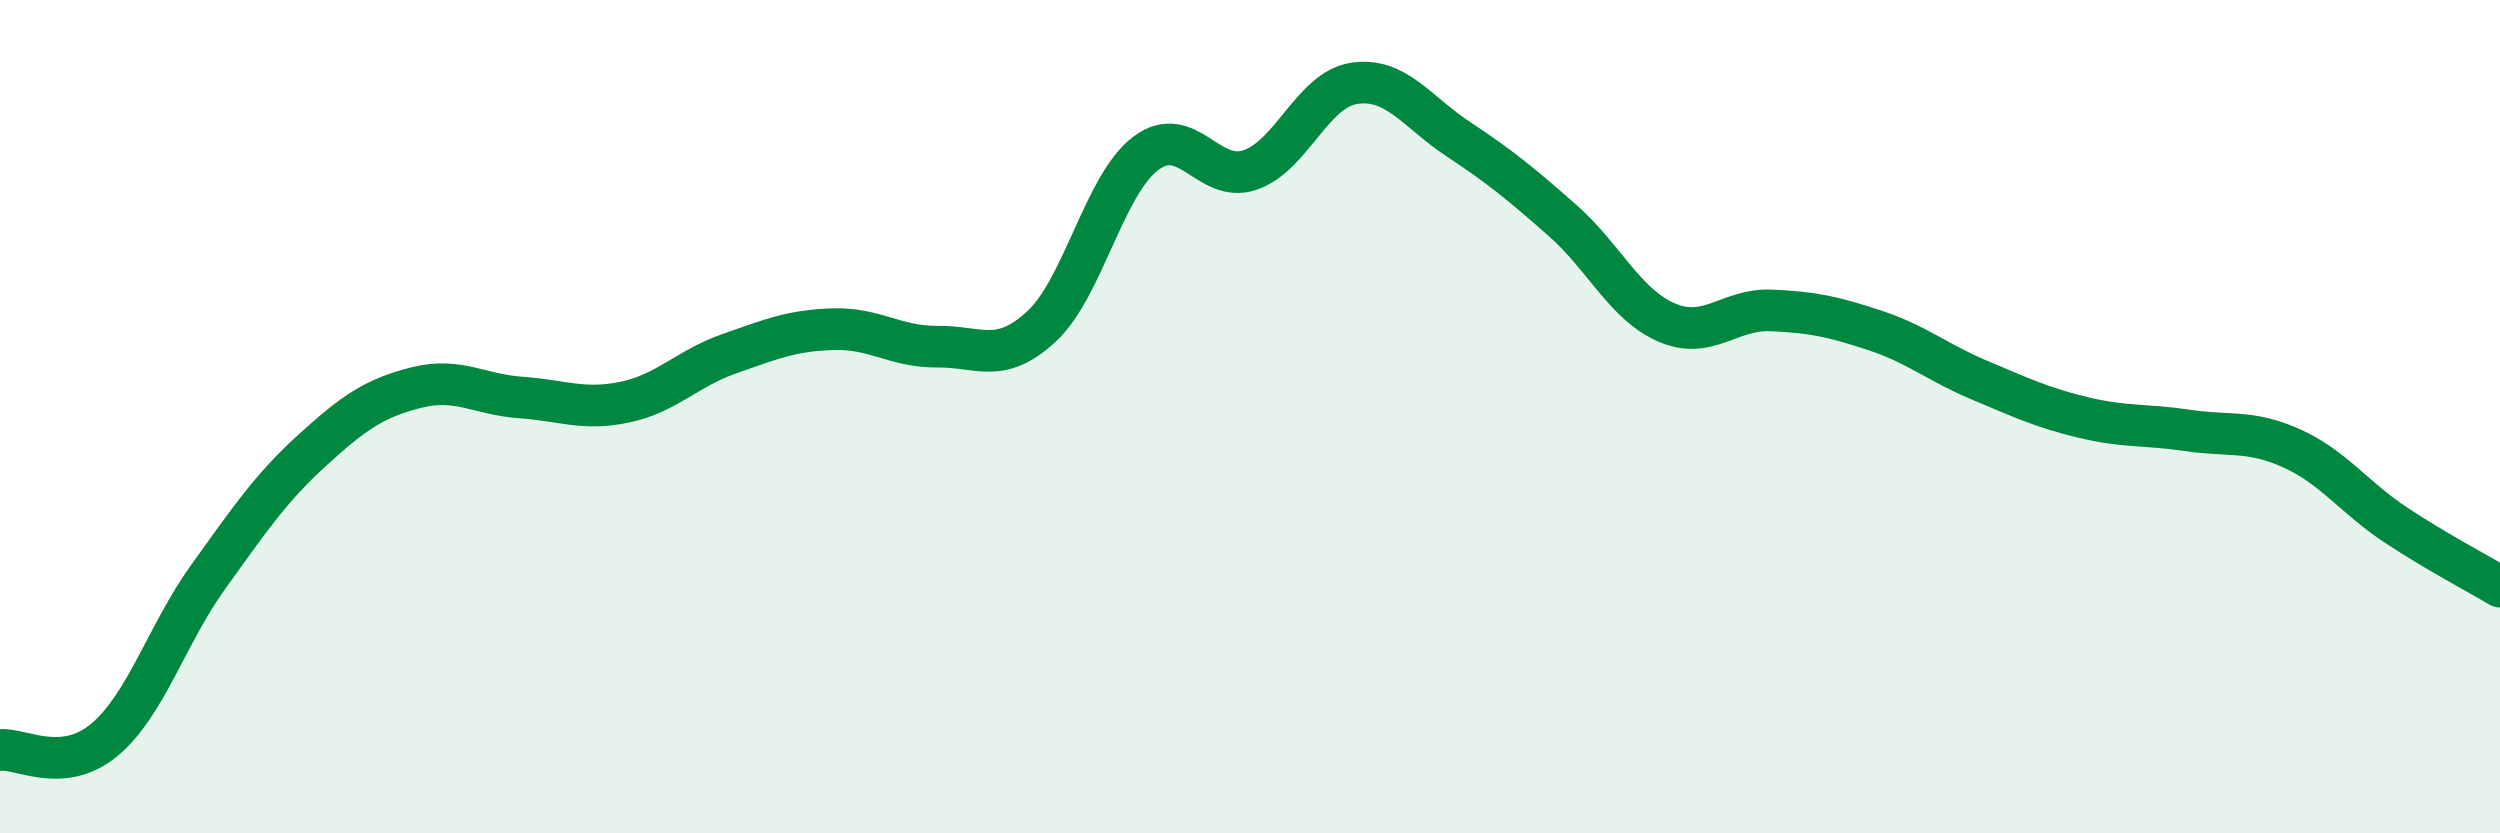
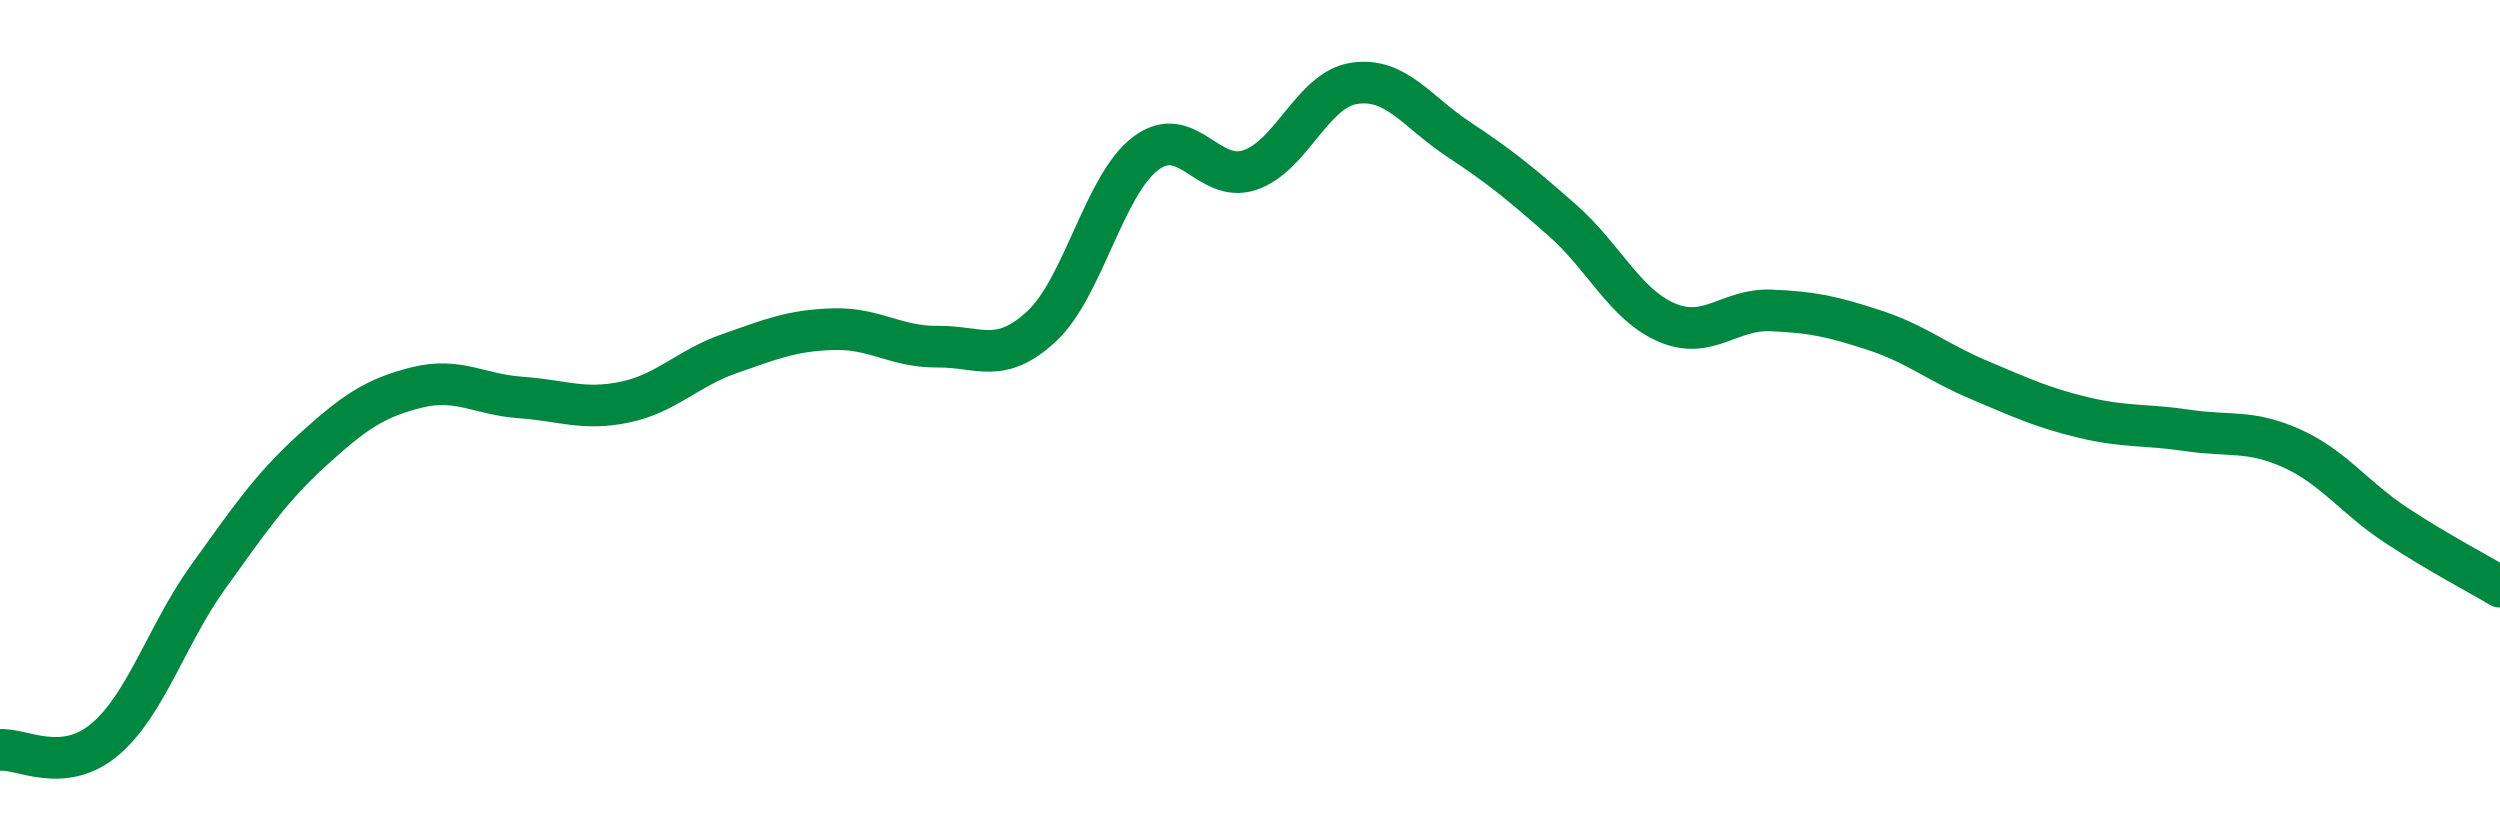
<svg xmlns="http://www.w3.org/2000/svg" width="60" height="20" viewBox="0 0 60 20">
-   <path d="M 0,18 C 0.5,17.95 1.5,18.59 2.5,17.76 C 3.5,16.93 4,15.23 5,13.84 C 6,12.45 6.5,11.71 7.5,10.8 C 8.5,9.89 9,9.55 10,9.3 C 11,9.05 11.5,9.47 12.5,9.54 C 13.5,9.61 14,9.86 15,9.65 C 16,9.44 16.5,8.84 17.5,8.49 C 18.5,8.14 19,7.93 20,7.9 C 21,7.87 21.5,8.33 22.5,8.32 C 23.5,8.31 24,8.76 25,7.83 C 26,6.9 26.5,4.43 27.5,3.68 C 28.5,2.93 29,4.42 30,4.08 C 31,3.74 31.5,2.15 32.5,2 C 33.5,1.85 34,2.68 35,3.34 C 36,4 36.5,4.41 37.5,5.29 C 38.5,6.17 39,7.31 40,7.74 C 41,8.17 41.5,7.41 42.5,7.45 C 43.5,7.49 44,7.6 45,7.93 C 46,8.26 46.5,8.7 47.5,9.12 C 48.5,9.54 49,9.78 50,10.02 C 51,10.26 51.5,10.18 52.5,10.33 C 53.5,10.48 54,10.31 55,10.76 C 56,11.21 56.5,11.94 57.5,12.6 C 58.5,13.26 59.5,13.78 60,14.08L60 20L0 20Z" fill="#008740" opacity="0.1" stroke-linecap="round" stroke-linejoin="round" />
  <path d="M 0,18 C 0.5,17.95 1.5,18.59 2.5,17.76 C 3.5,16.93 4,15.23 5,13.84 C 6,12.45 6.5,11.71 7.5,10.8 C 8.5,9.89 9,9.55 10,9.3 C 11,9.05 11.5,9.47 12.5,9.54 C 13.5,9.61 14,9.86 15,9.65 C 16,9.44 16.5,8.84 17.5,8.49 C 18.5,8.14 19,7.93 20,7.9 C 21,7.87 21.5,8.33 22.5,8.32 C 23.5,8.31 24,8.76 25,7.83 C 26,6.9 26.5,4.43 27.5,3.68 C 28.5,2.93 29,4.42 30,4.08 C 31,3.74 31.5,2.15 32.5,2 C 33.5,1.85 34,2.68 35,3.34 C 36,4 36.5,4.41 37.5,5.29 C 38.5,6.17 39,7.31 40,7.74 C 41,8.17 41.5,7.41 42.5,7.45 C 43.5,7.49 44,7.6 45,7.93 C 46,8.26 46.5,8.7 47.5,9.12 C 48.5,9.54 49,9.78 50,10.02 C 51,10.26 51.5,10.18 52.5,10.33 C 53.5,10.48 54,10.31 55,10.76 C 56,11.21 56.5,11.94 57.5,12.6 C 58.5,13.26 59.5,13.78 60,14.08" stroke="#008740" stroke-width="1" fill="none" stroke-linecap="round" stroke-linejoin="round" />
</svg>